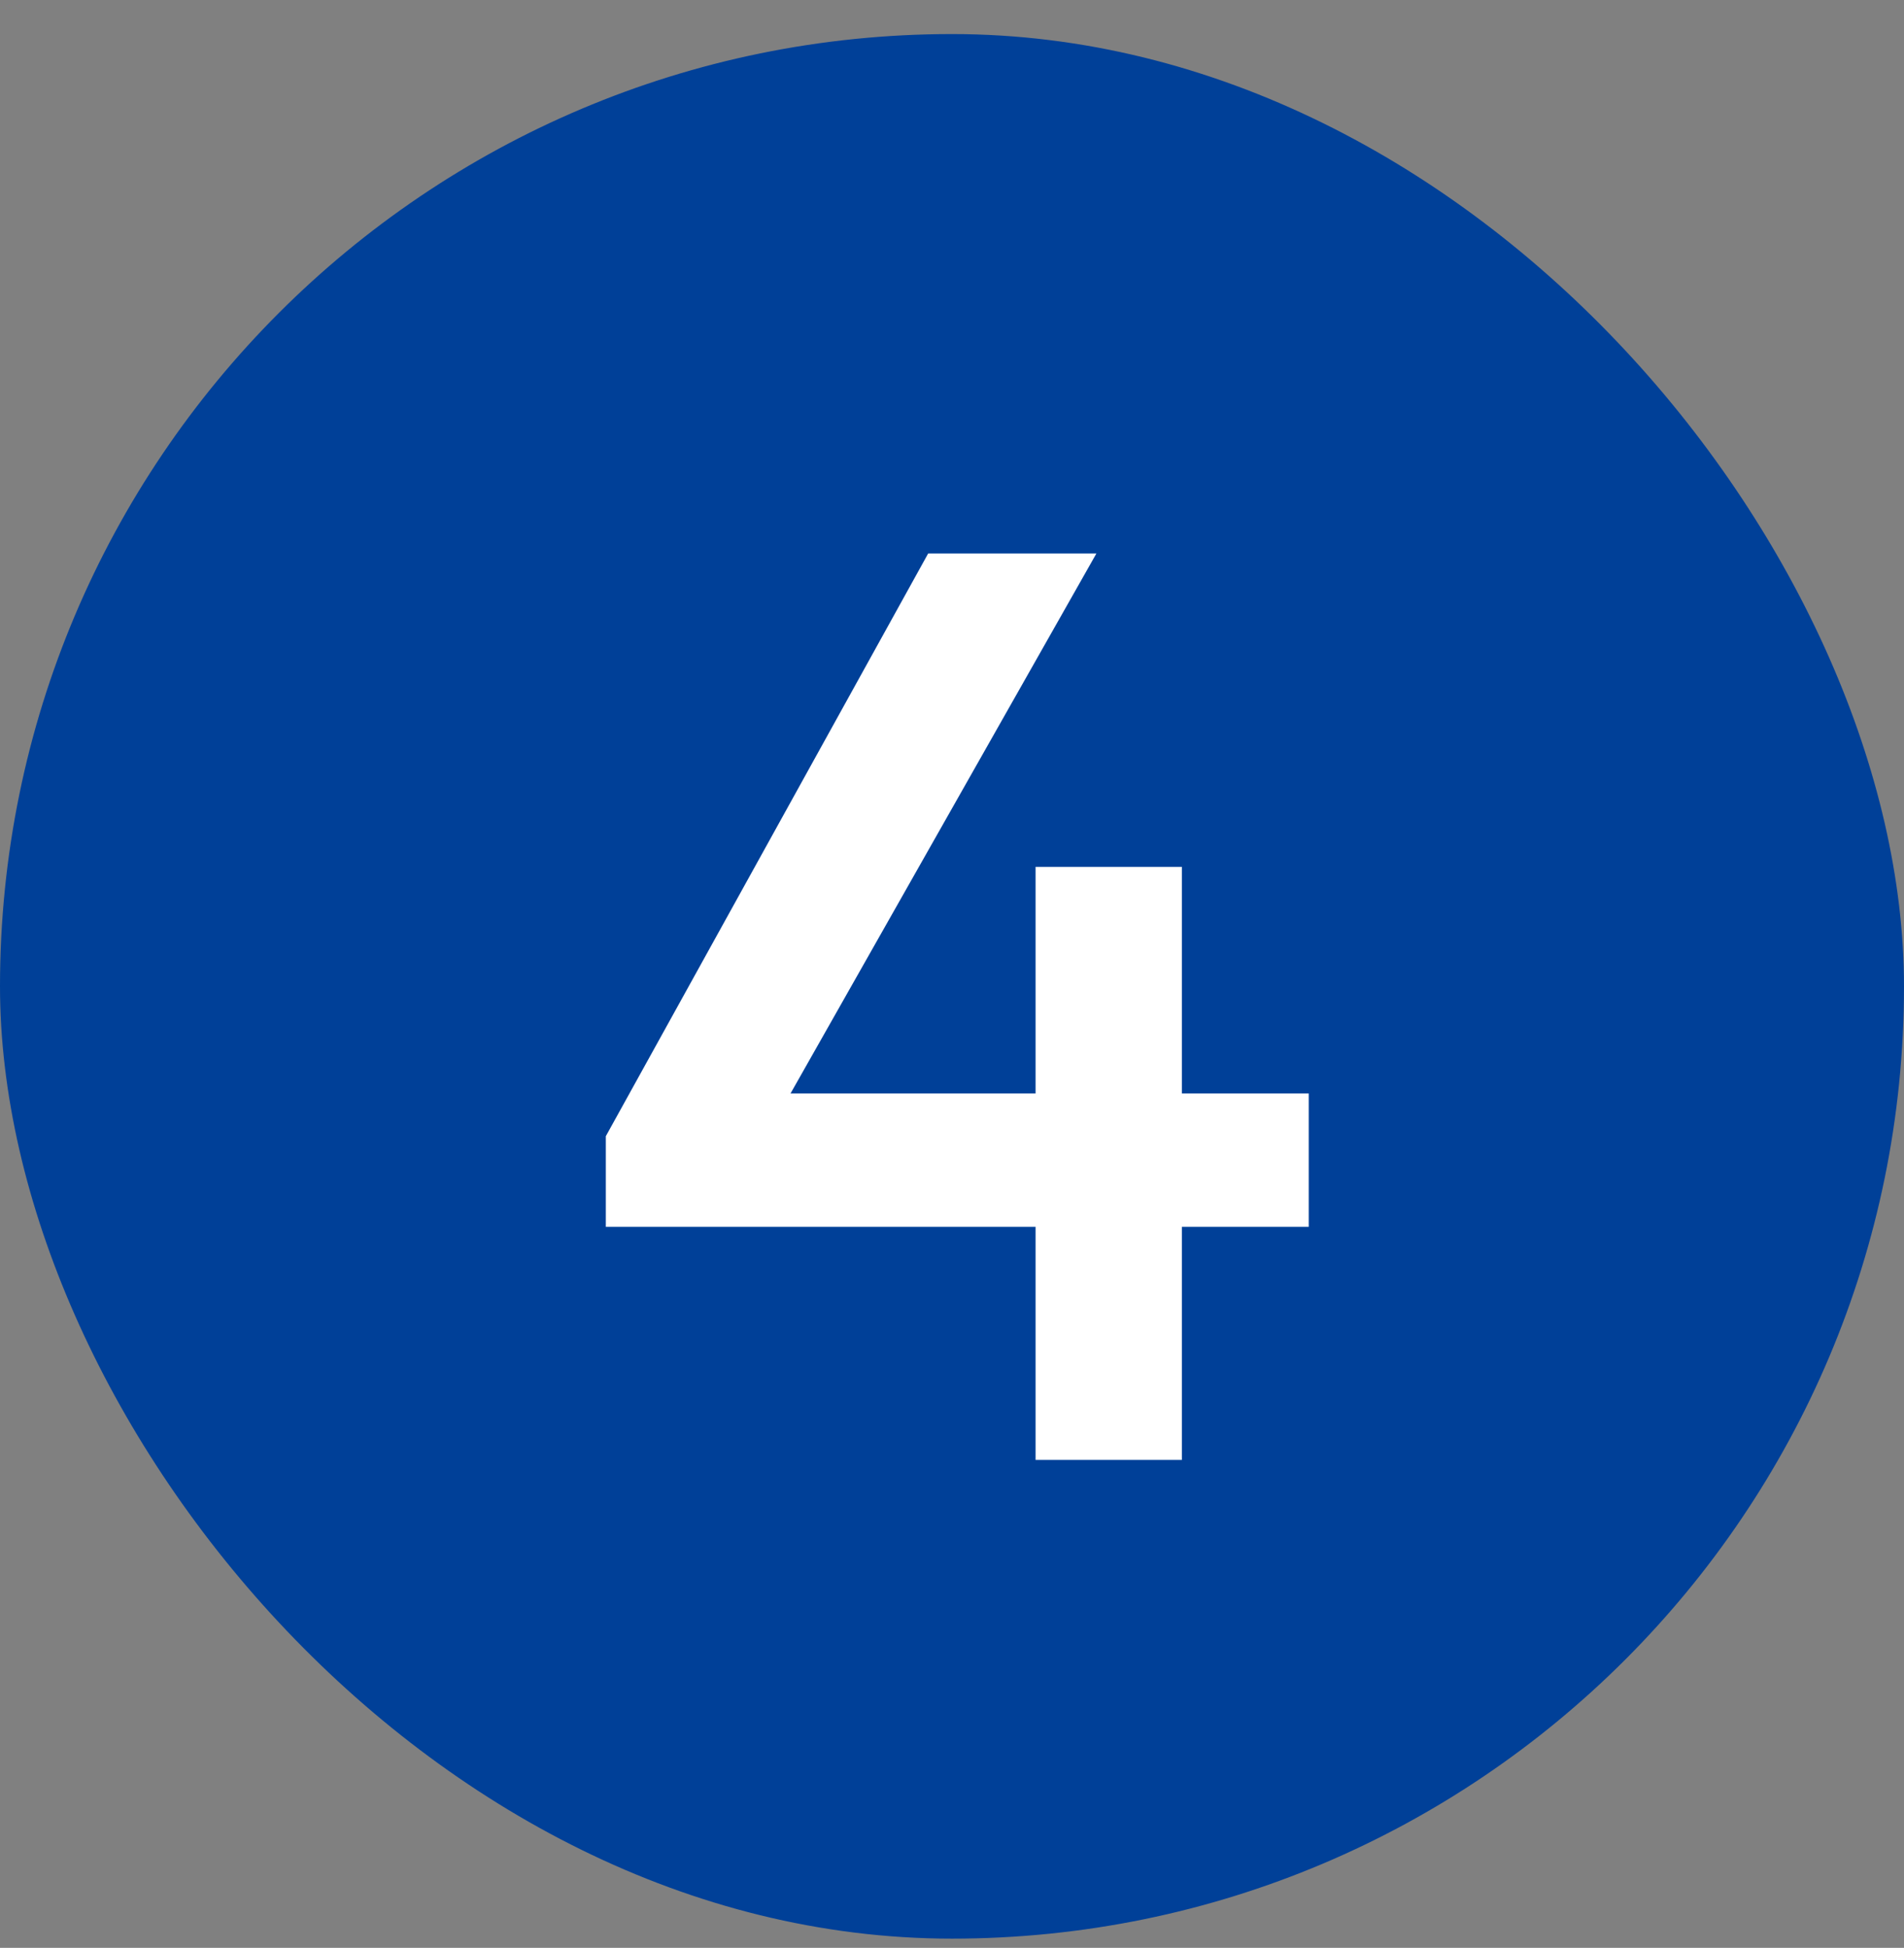
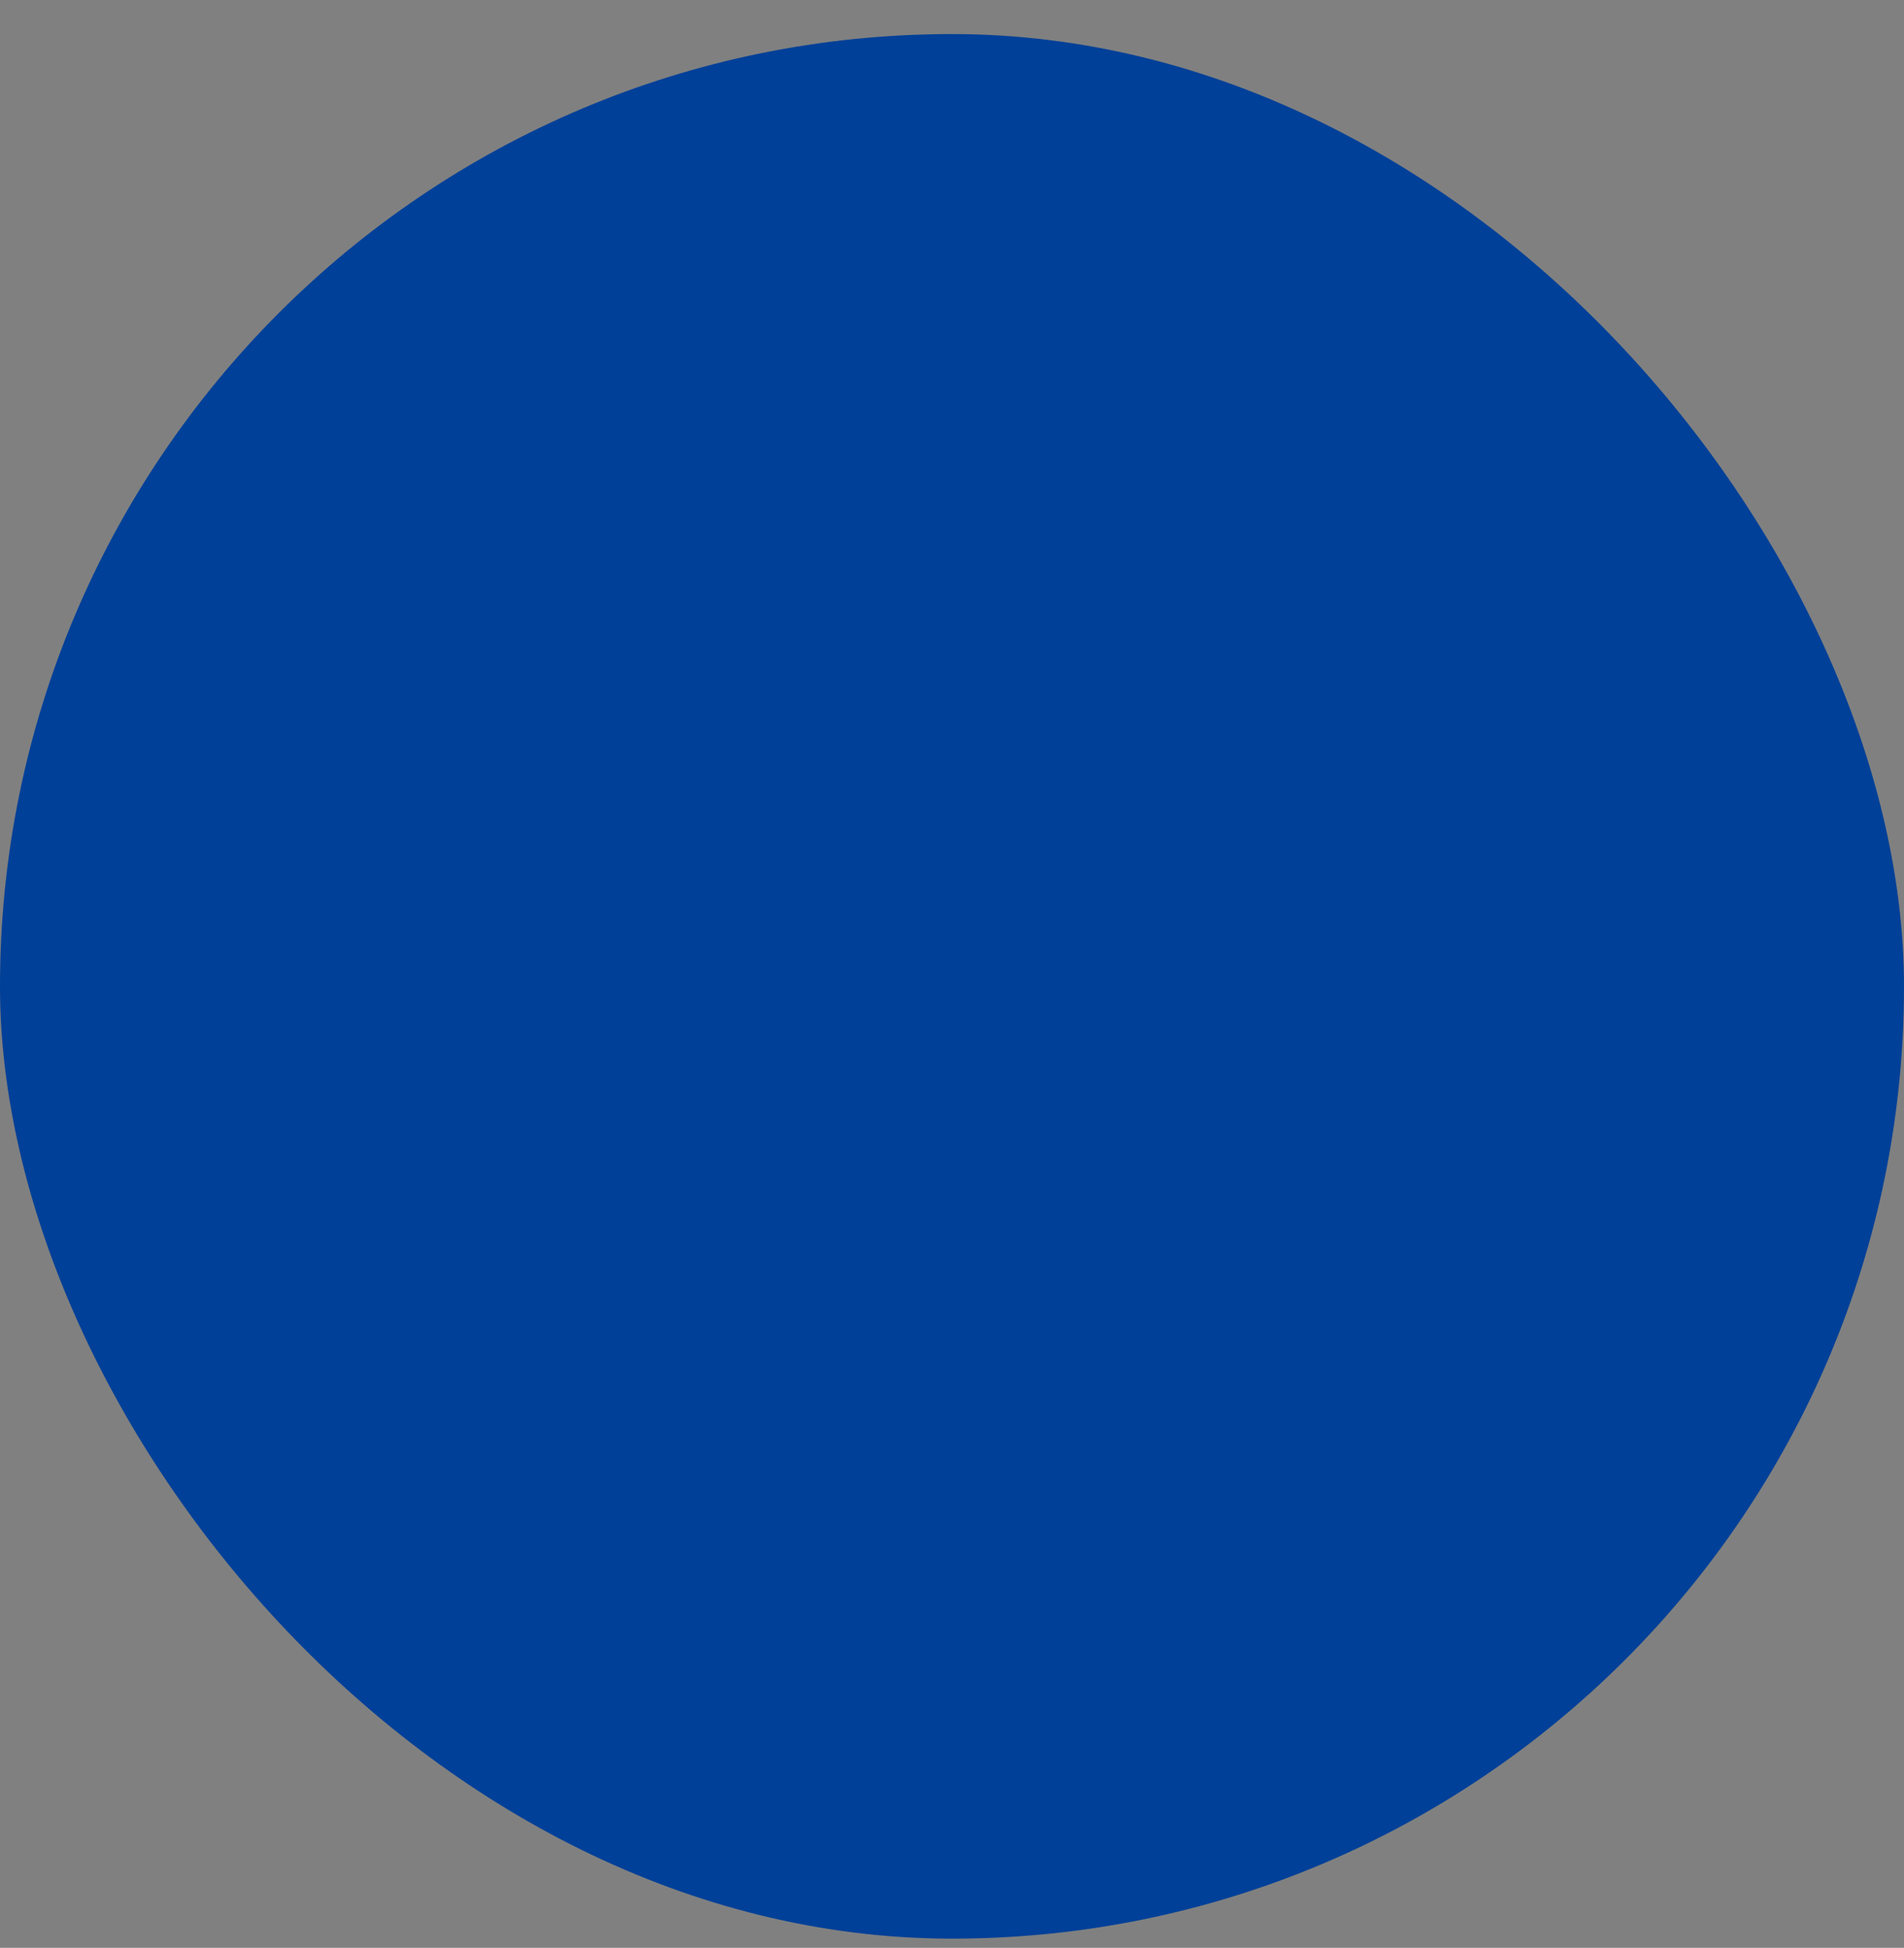
<svg xmlns="http://www.w3.org/2000/svg" width="44" height="45" viewBox="0 0 44 45" fill="none">
  <rect x="0" y="0" width="44" height="45" fill="#808080" stroke="none" />
  <rect y="0.787" width="44" height="44" rx="22" fill="#004098" />
-   <path d="M14 26.249L21.449 12.787H25.337L17.709 26.249H14ZM14 28.343V26.249L15.466 25.262H30.244V28.343H14ZM23.931 33.727V20.027H27.312V33.727H23.931Z" fill="white" />
</svg>